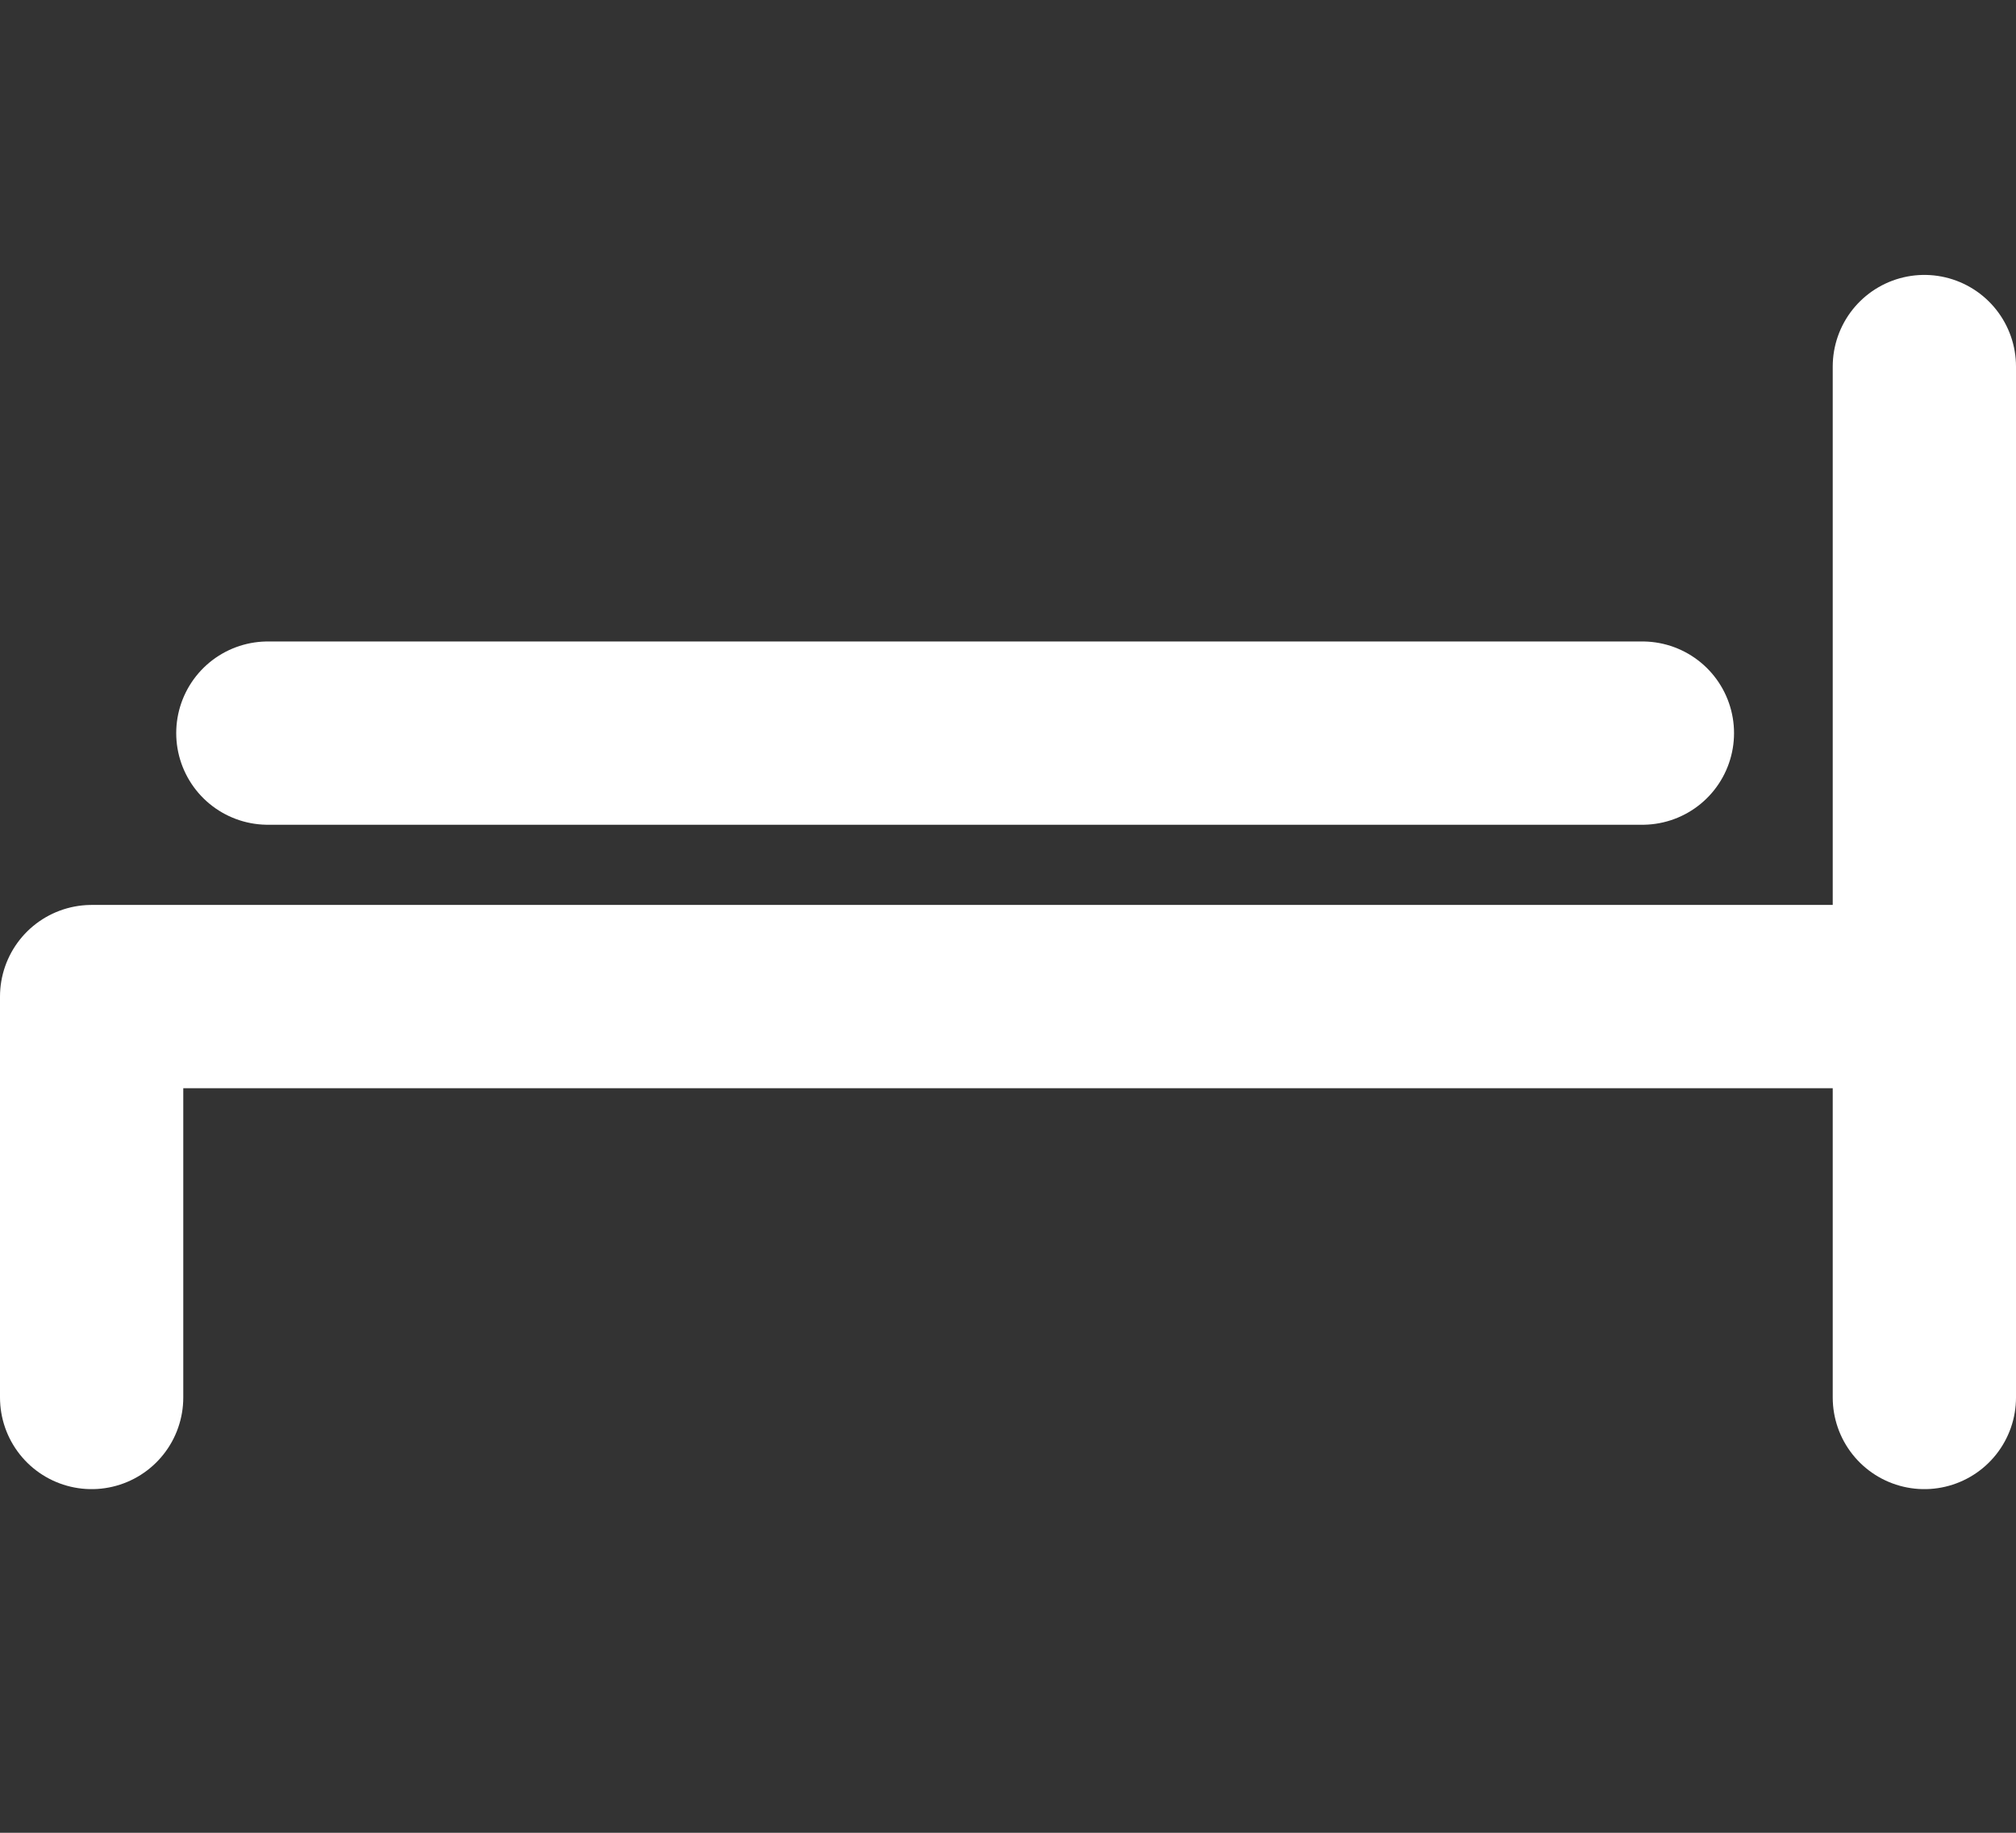
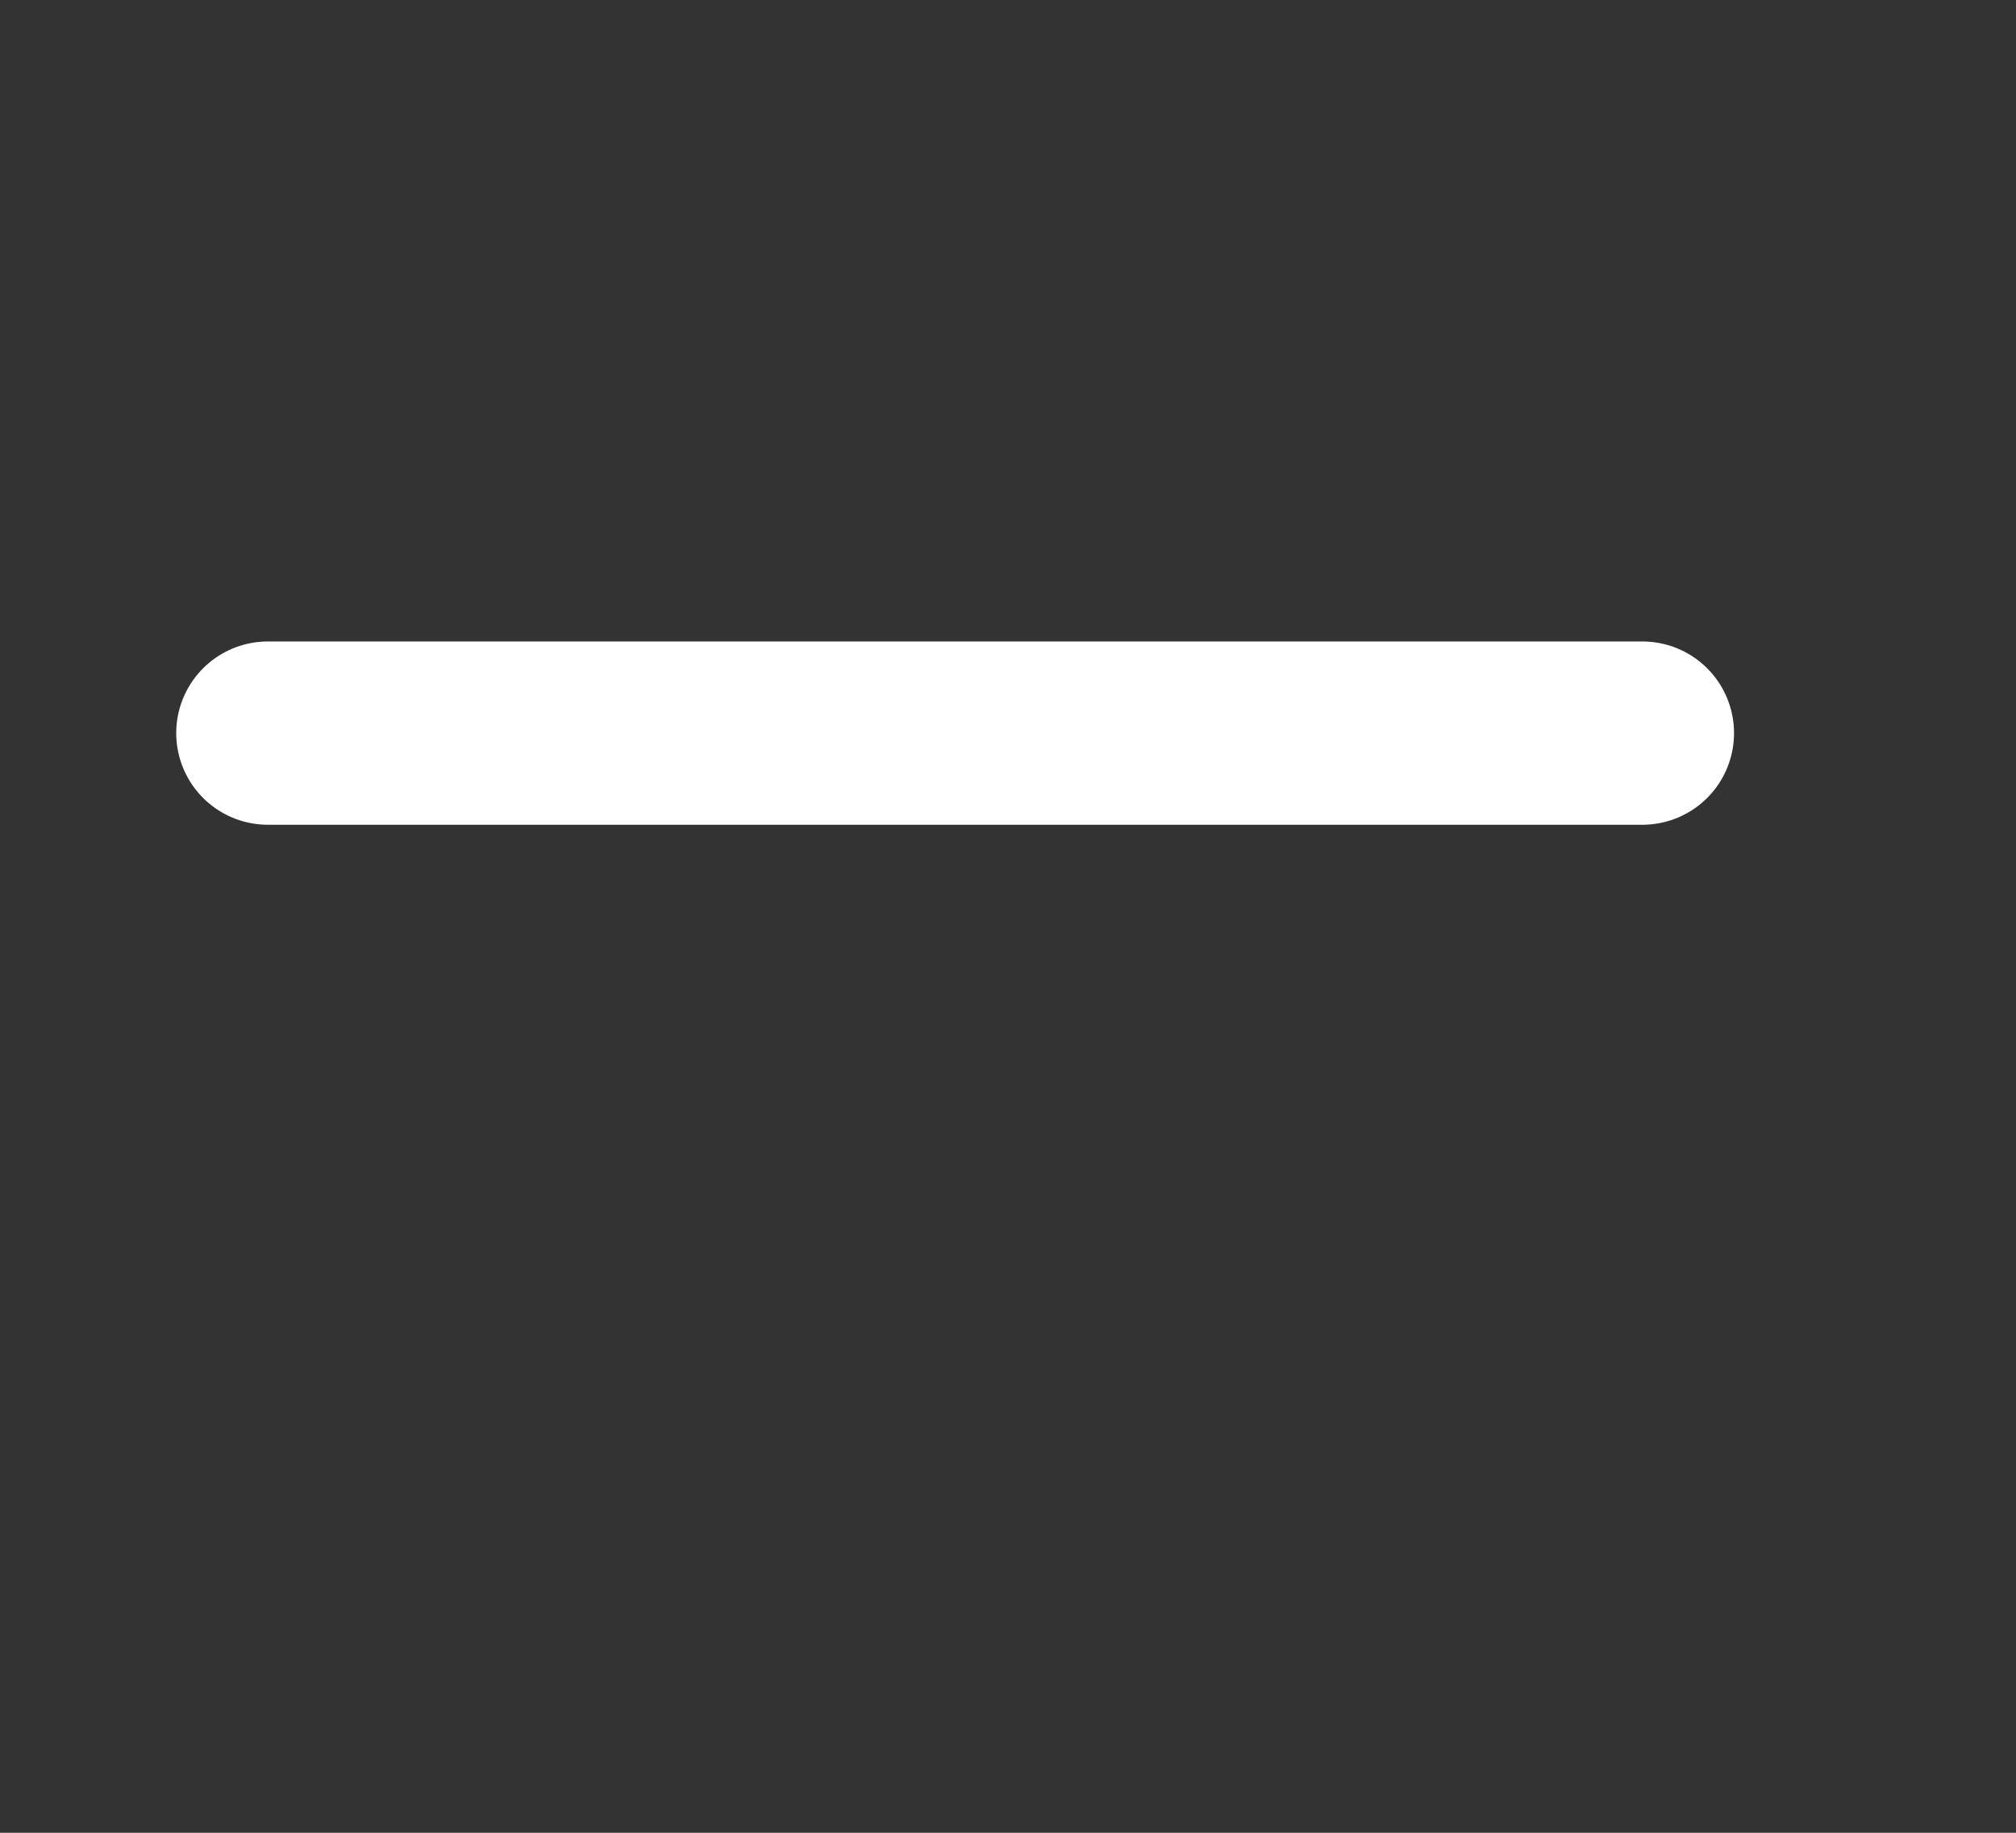
<svg xmlns="http://www.w3.org/2000/svg" width="22" height="20" viewBox="0 0 22 20" fill="none">
  <rect x="0" y="0" width="22" height="20" fill="#333333" stroke="none" />
-   <path d="M1 15.25V10.875H21M21 10.875V15.25M21 10.875V4" stroke="white" stroke-width="2" stroke-linecap="round" stroke-linejoin="round" />
  <path d="M2.923 8L17.923 8" stroke="white" stroke-width="2" stroke-linecap="round" stroke-linejoin="round" />
</svg>